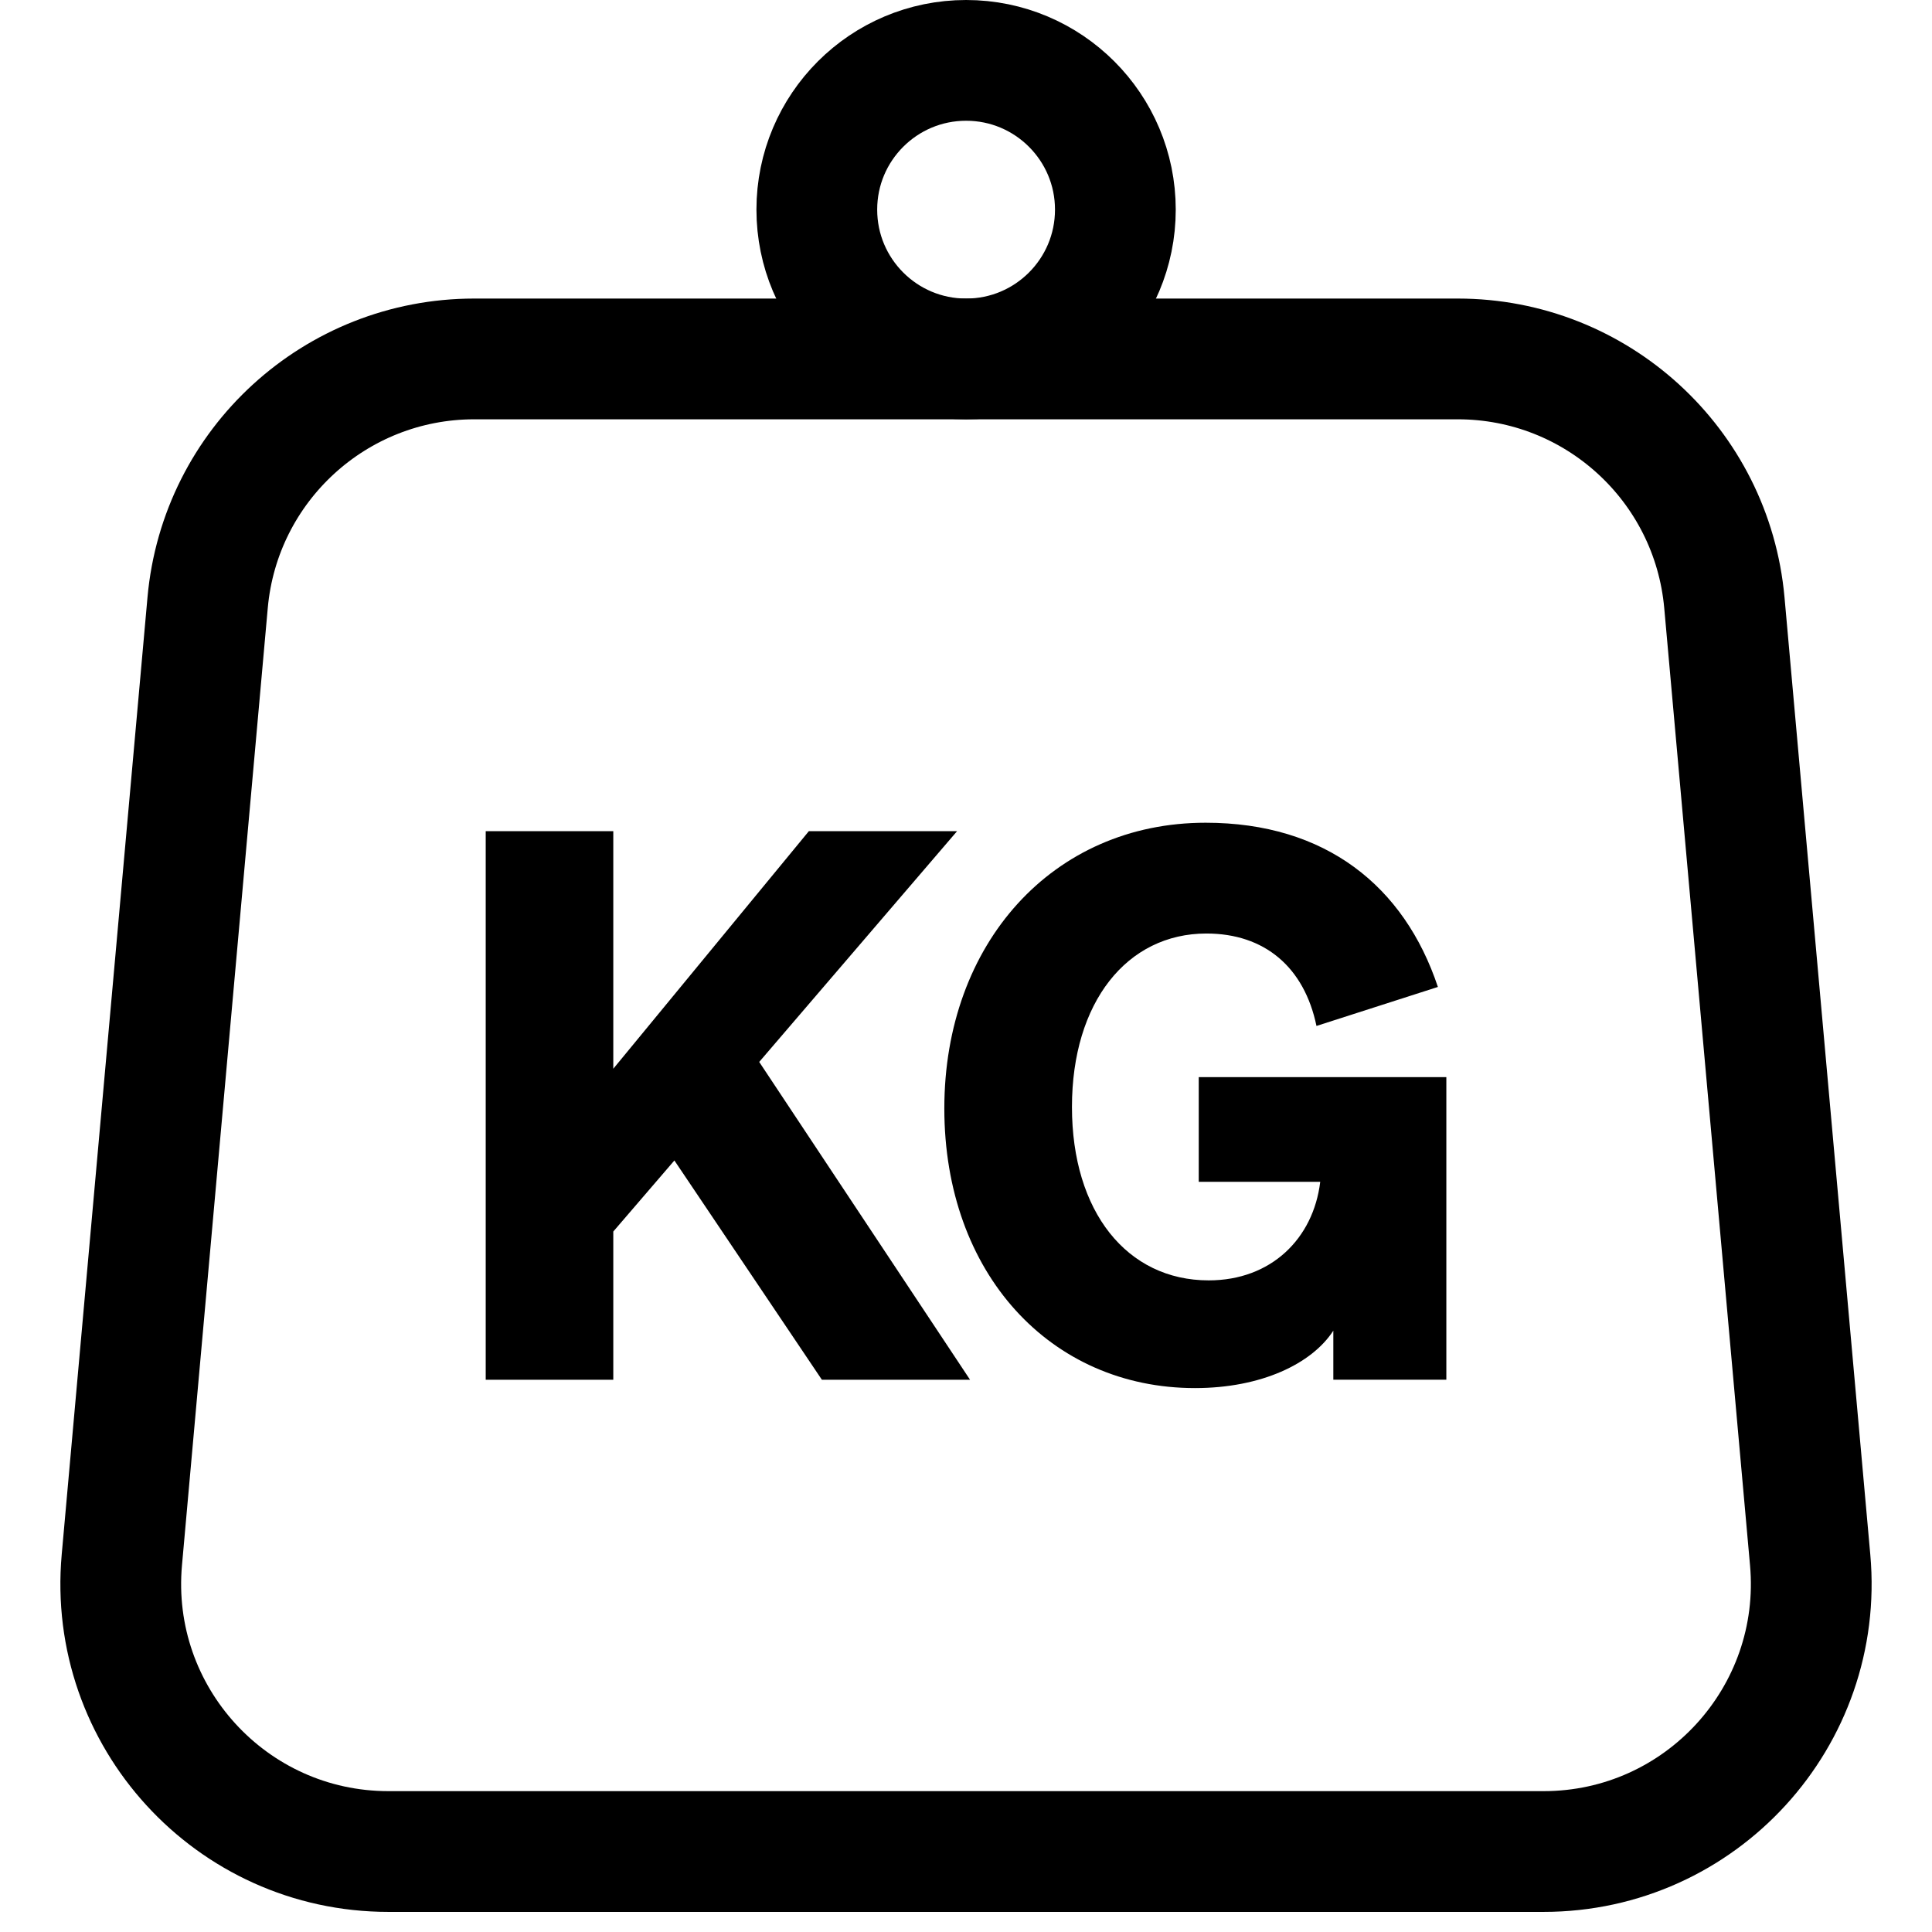
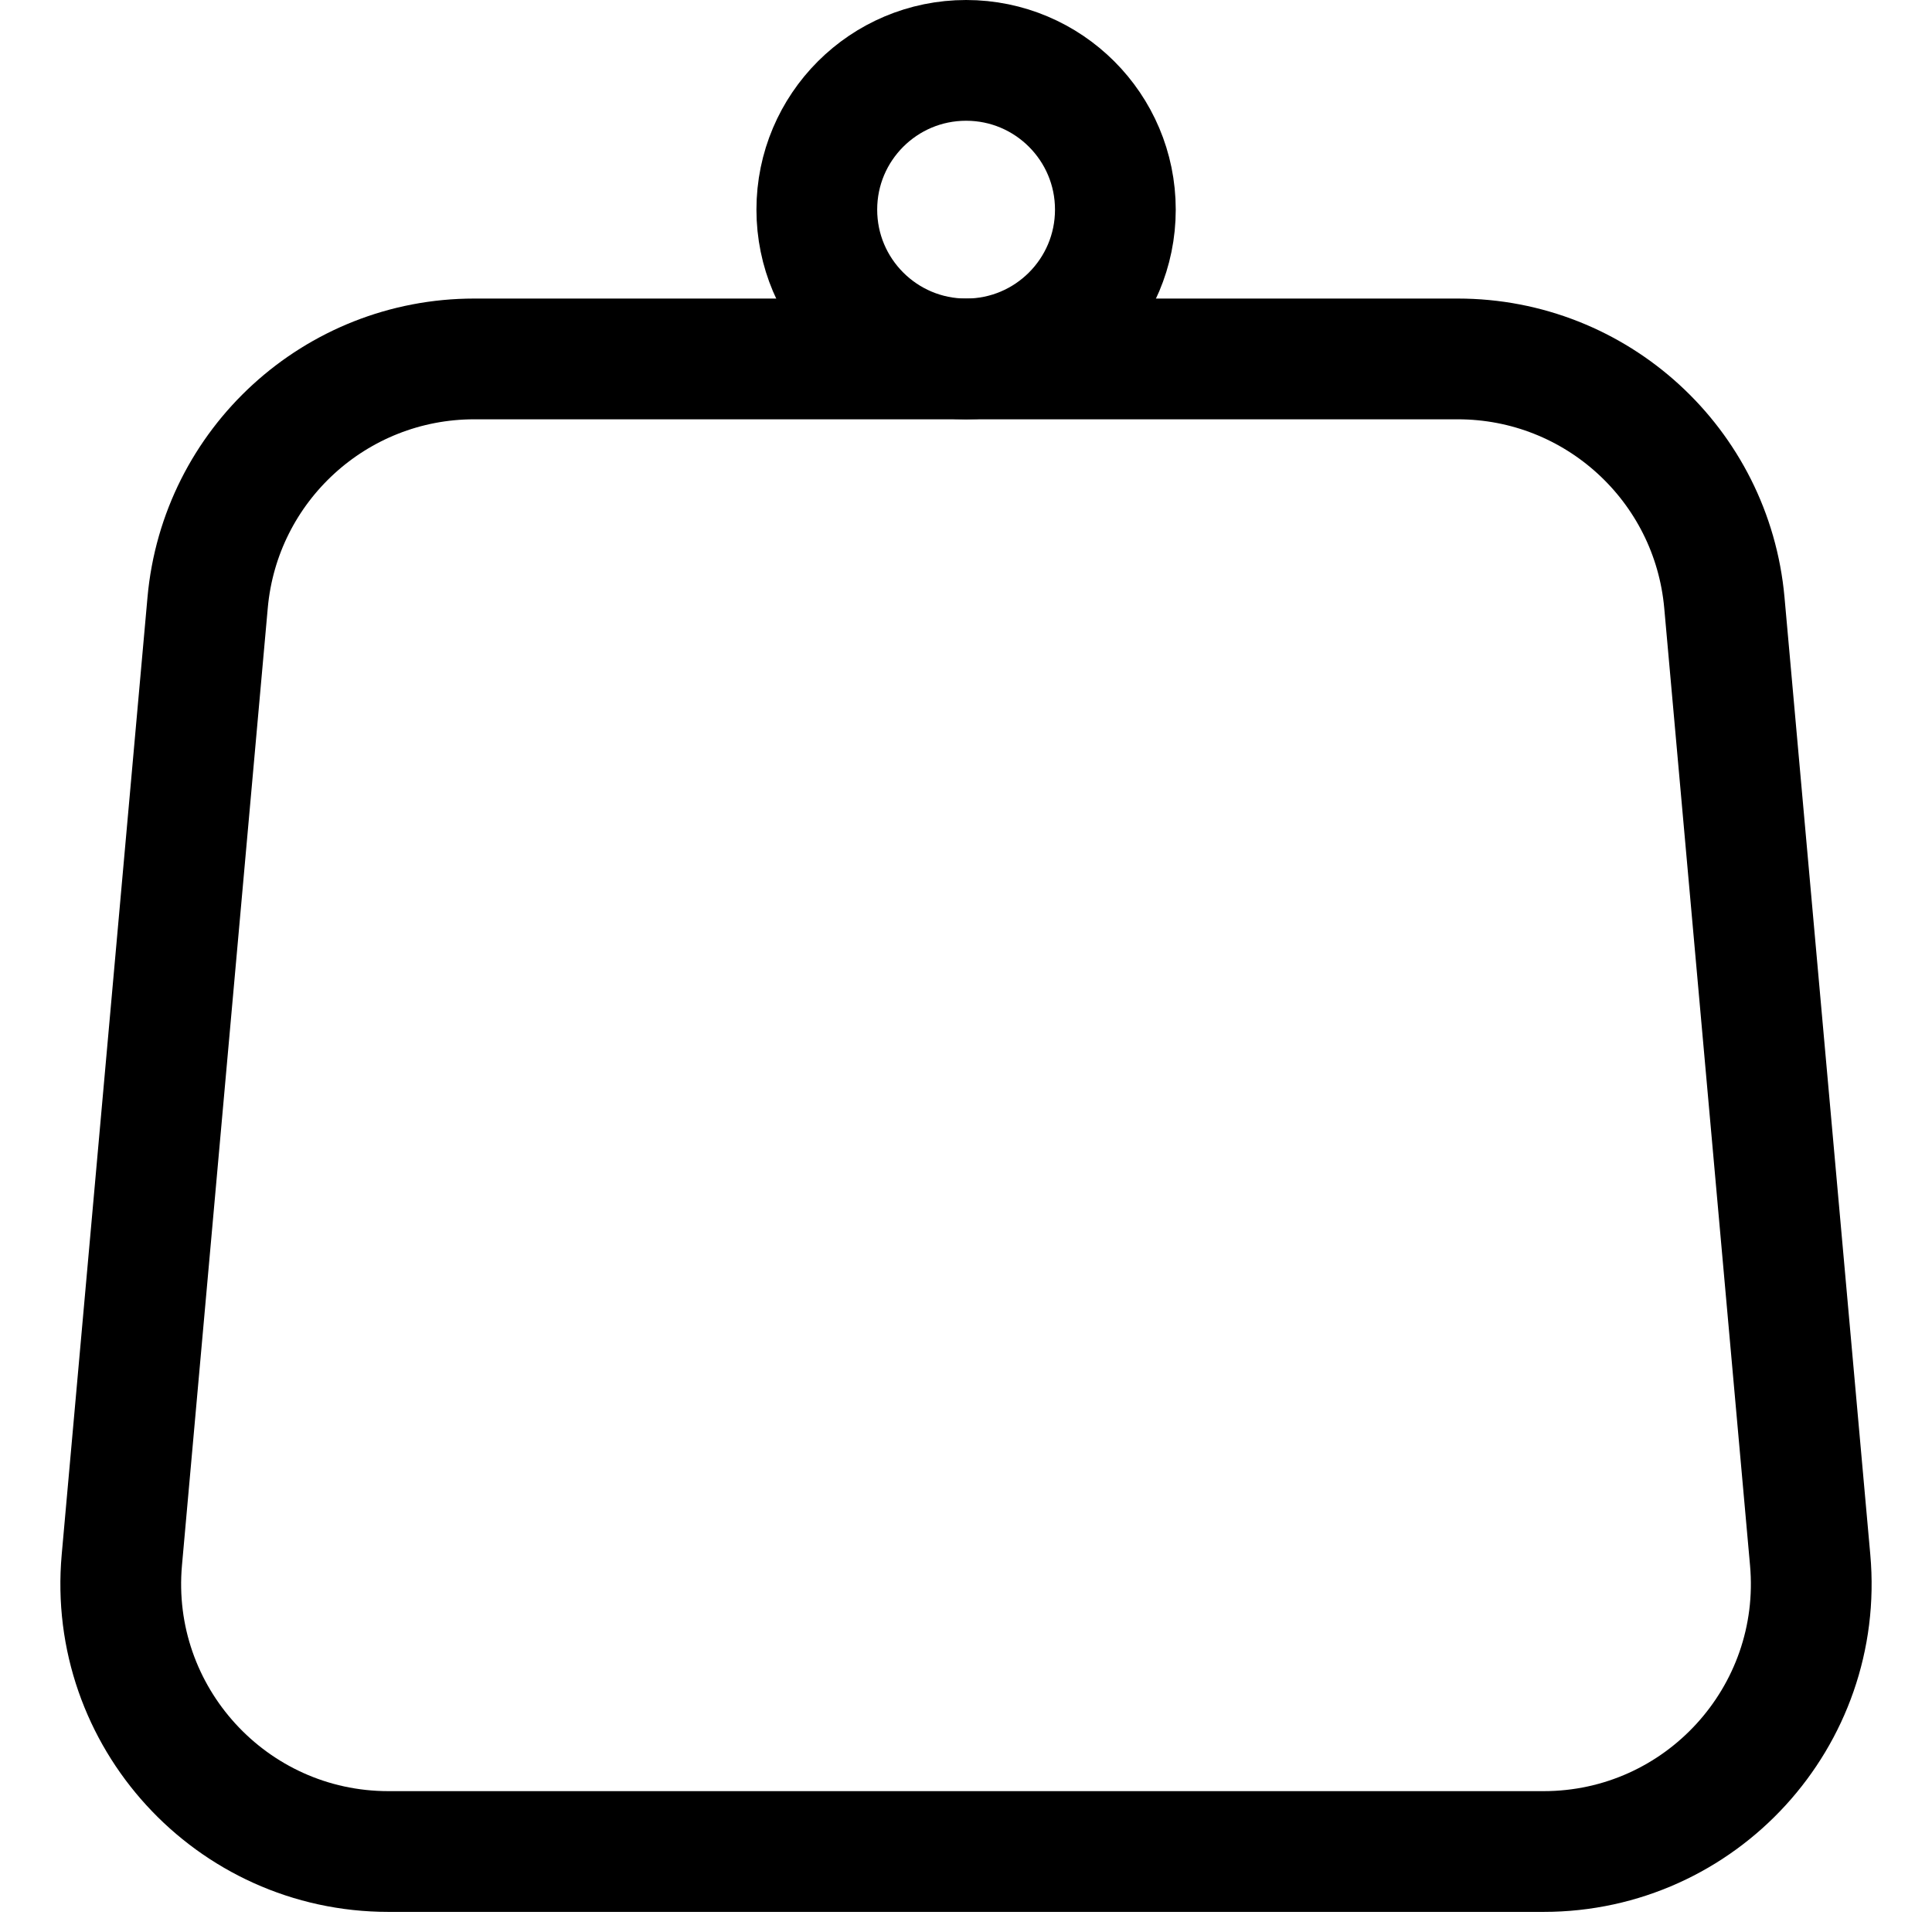
<svg xmlns="http://www.w3.org/2000/svg" width="32" height="32" viewBox="0 0 32 32" fill="none">
  <path d="M16.002 5.945C17.367 5.945 18.474 4.838 18.474 3.472C18.474 2.107 17.367 1 16.002 1C14.636 1 13.529 2.107 13.529 3.472C13.529 4.838 14.636 5.945 16.002 5.945Z" stroke="black" stroke-width="2" stroke-miterlimit="10" />
  <path d="M25.566 30.667H6.434C3.829 30.667 1.786 28.432 2.018 25.838L3.439 9.982C3.644 7.696 5.56 5.945 7.855 5.945H24.145C26.44 5.945 28.355 7.696 28.561 9.982L29.982 25.838C30.214 28.432 28.171 30.667 25.566 30.667Z" stroke="black" stroke-width="2" stroke-miterlimit="10" />
-   <path d="M10.157 17.703L13.397 13.767H15.852L12.575 17.589L16.067 22.853H13.613L11.17 19.221L10.158 20.398V22.853H8.045V13.767H10.158V17.703H10.157Z" fill="black" />
-   <path d="M22.082 22.043C21.728 22.587 20.892 22.991 19.792 22.991C17.4 22.991 15.641 21.093 15.641 18.359C15.641 15.625 17.438 13.627 19.969 13.627C21.956 13.627 23.259 14.677 23.816 16.347L21.805 16.993C21.602 16.018 20.945 15.462 19.982 15.462C18.666 15.462 17.755 16.6 17.755 18.335C17.755 20.07 18.666 21.207 20.02 21.207C21.057 21.207 21.754 20.512 21.867 19.575H19.855V17.841H23.956V22.852H22.084V22.042L22.082 22.043Z" fill="black" />
</svg>